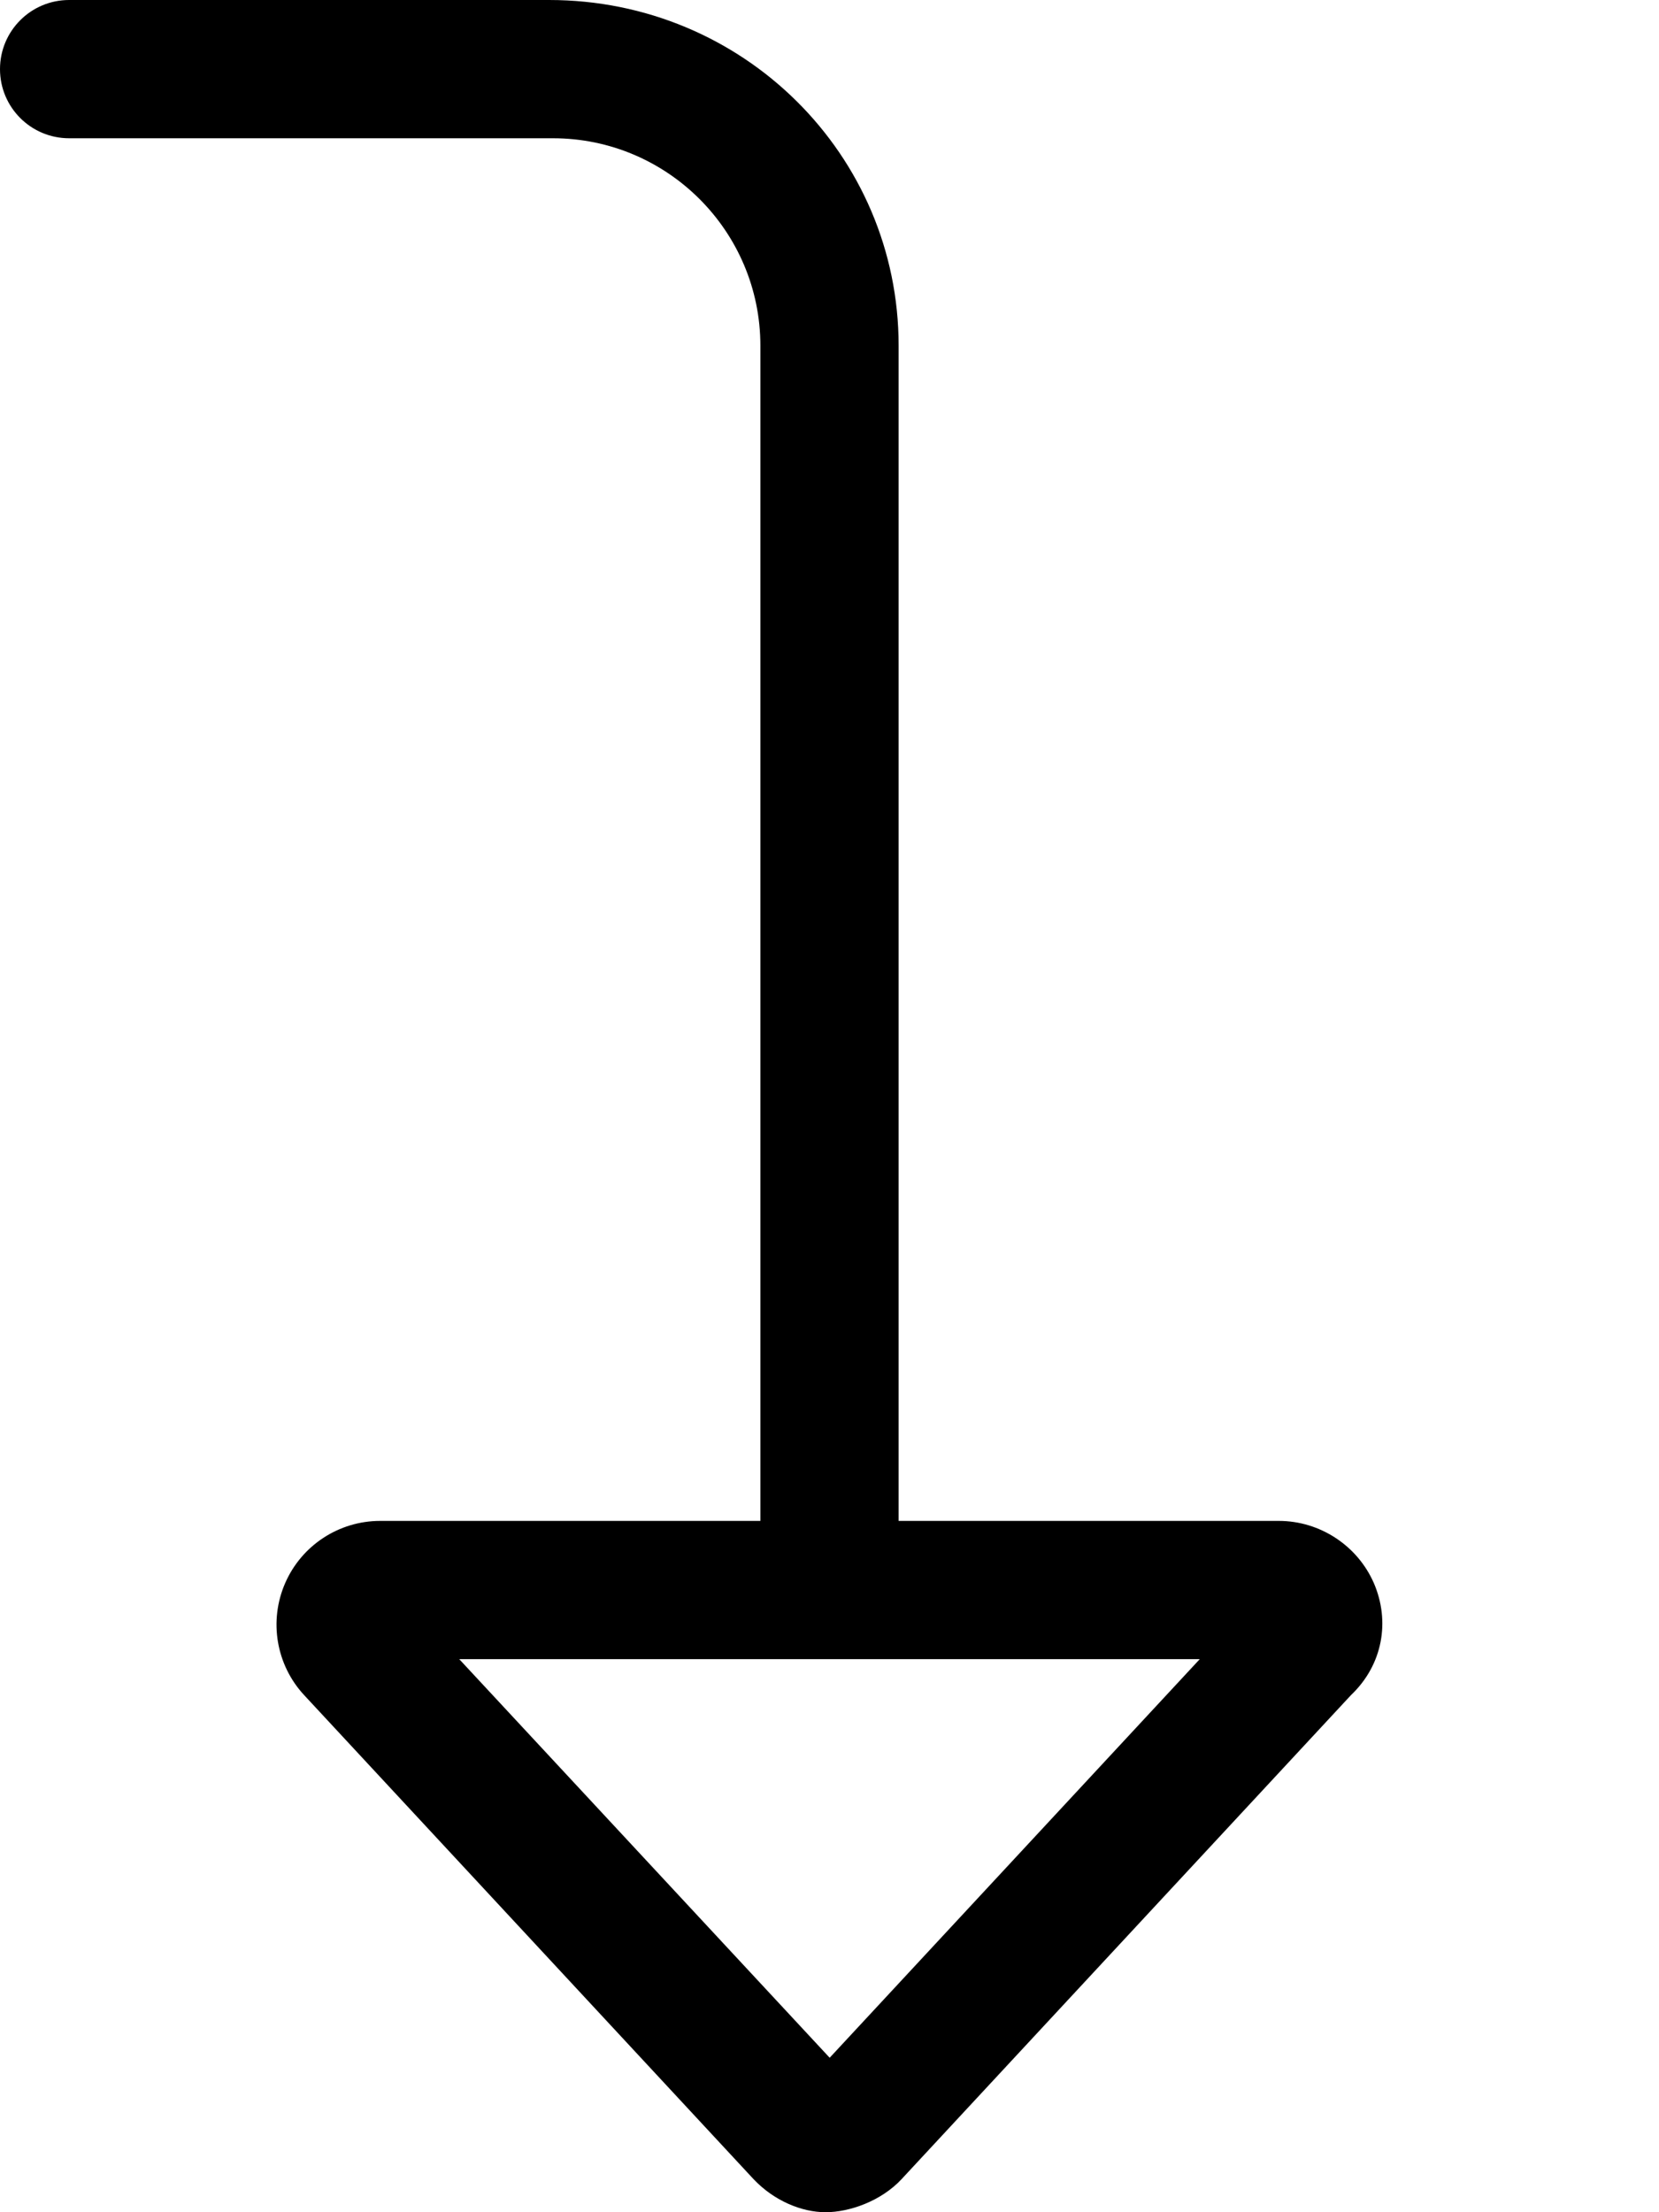
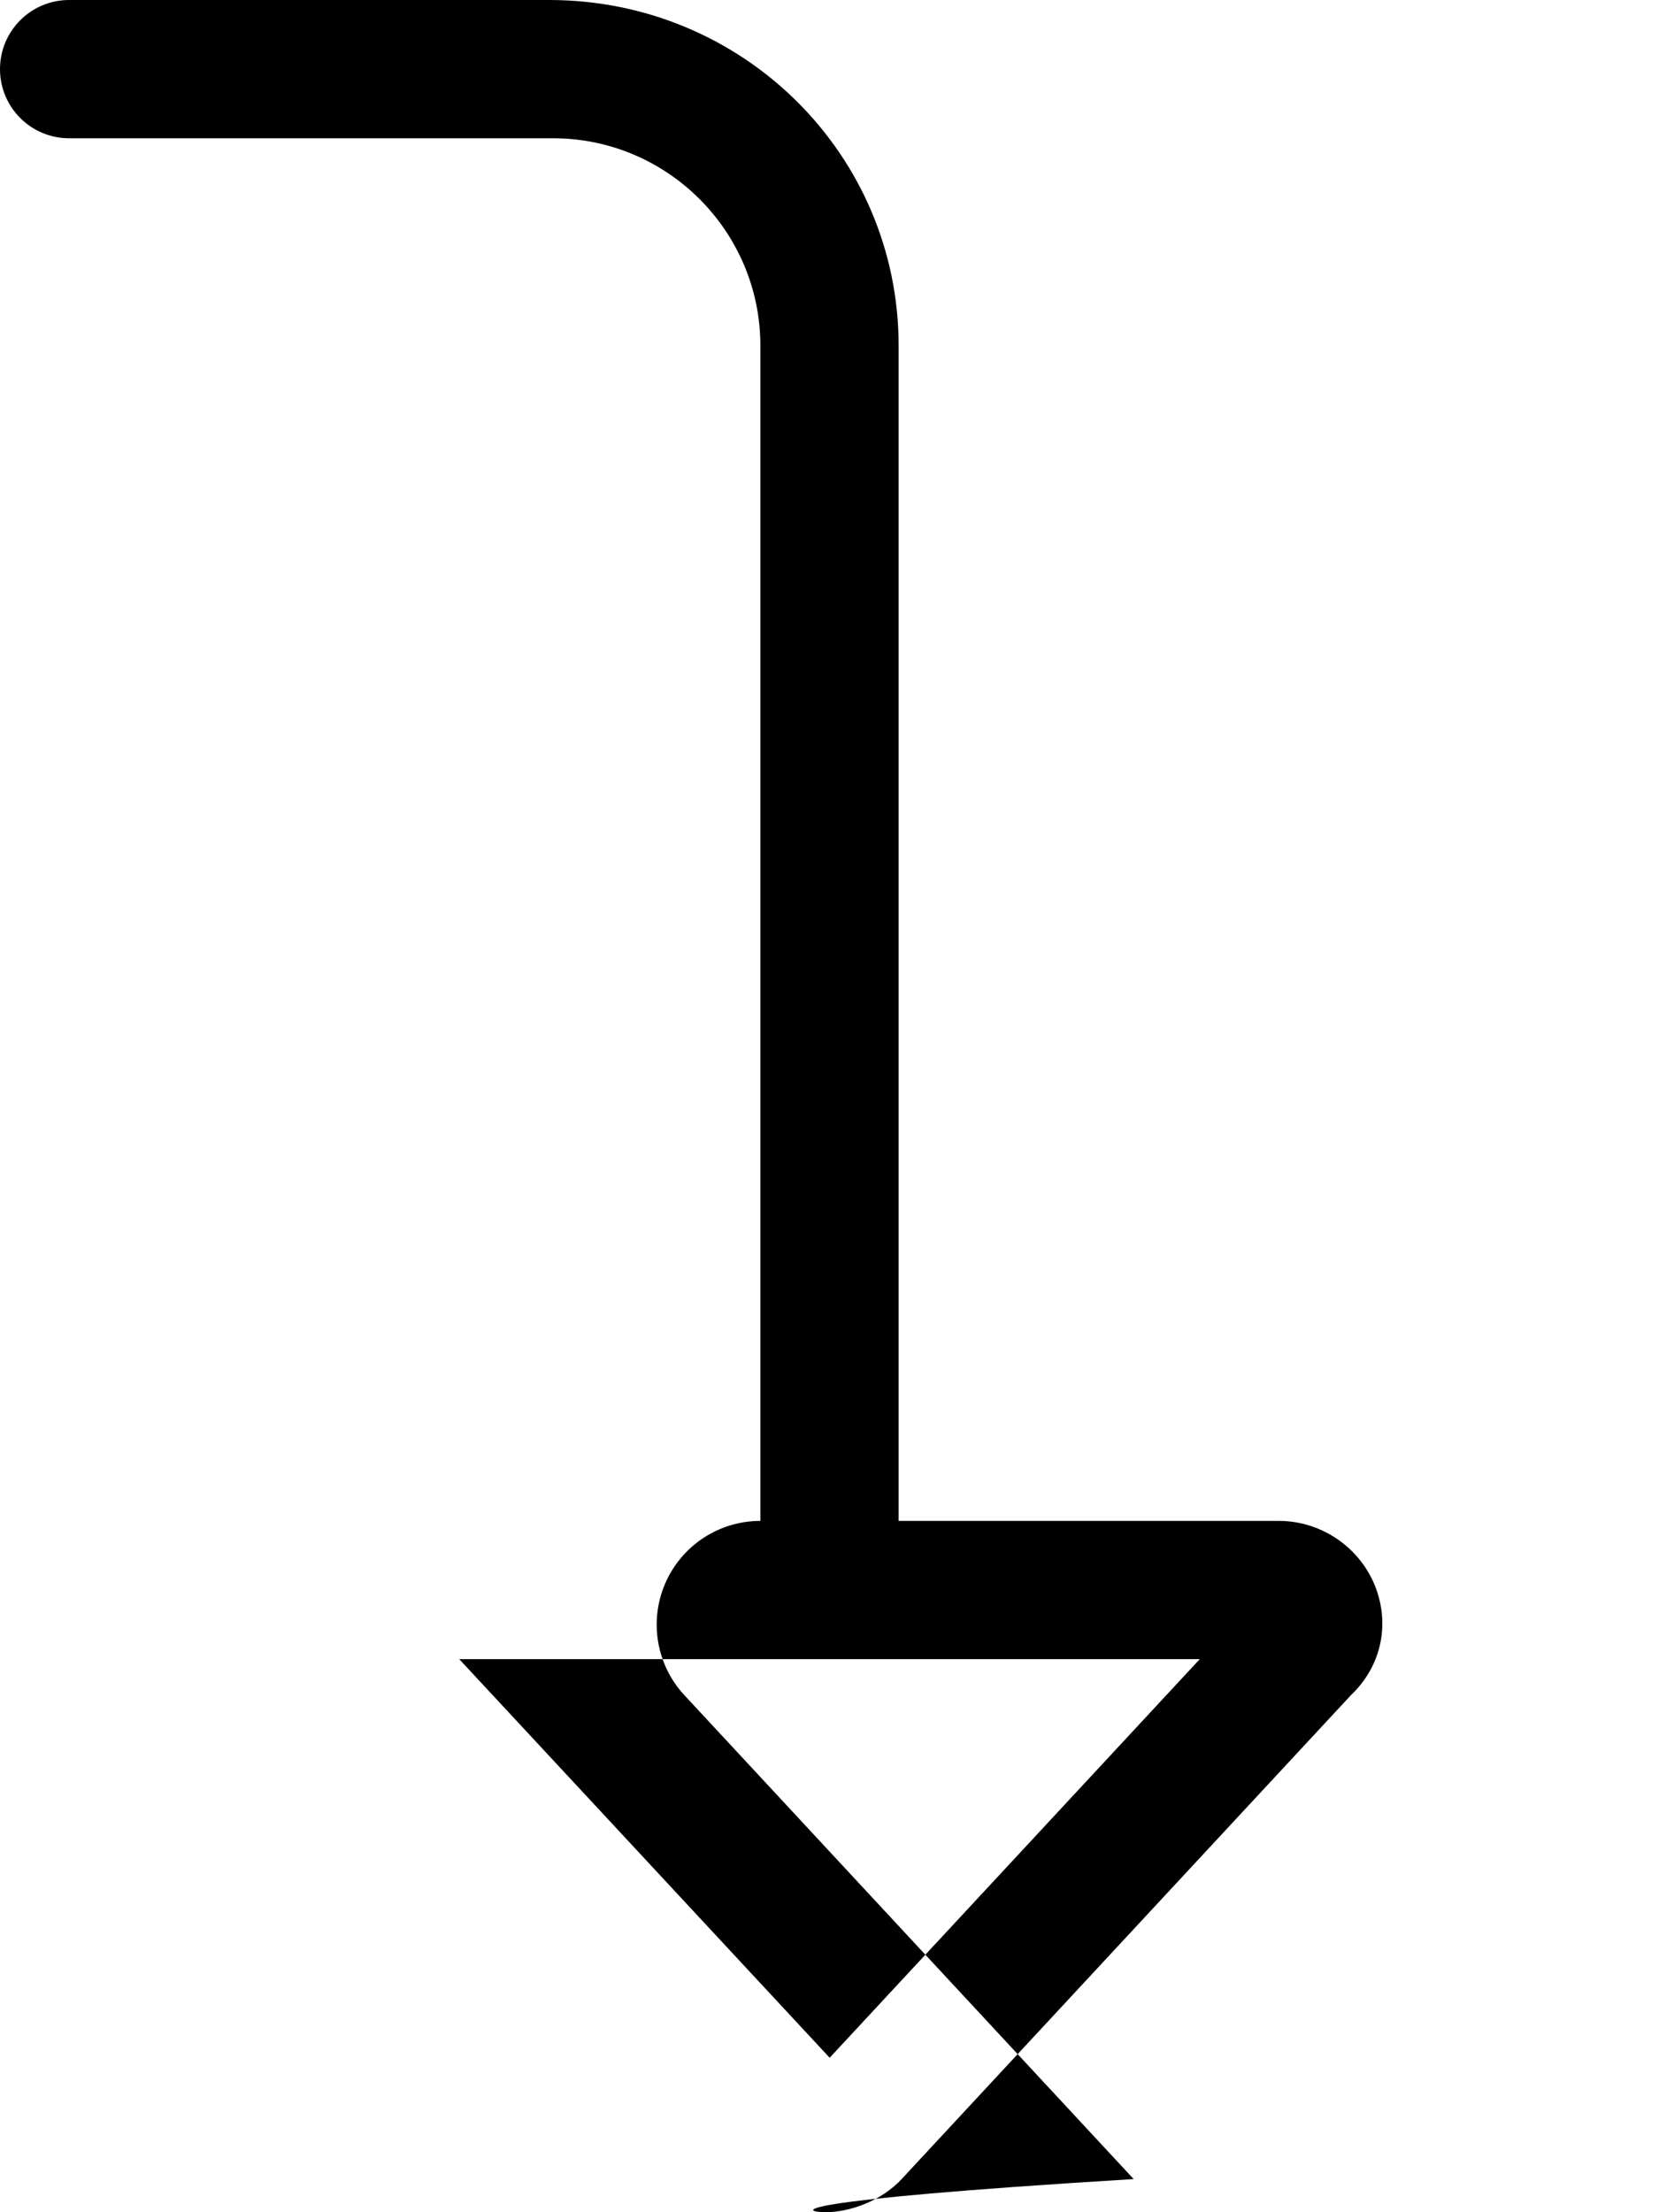
<svg xmlns="http://www.w3.org/2000/svg" viewBox="0 0 384 512">
-   <path d="M318 366.4C314.2 357.7 305.5 352 296 352H208V80C208 35.88 172.1 0 127.1 0L16 0C7.156 0 0 7.156 0 16S7.156 32 16 32H128c26.47 0 48 21.53 48 48V352H88c-9.547 0-18.19 5.656-22 14.41s-2.078 18.94 4.406 25.92l104 112C179.2 509.4 185.6 512 191.1 512s12.85-2.557 17.6-7.672l104-112C320.1 385.3 321.8 375.2 318 366.4zM277.7 384l-85.66 92.25L106.3 384H277.7z" />
+   <path d="M318 366.4C314.2 357.7 305.5 352 296 352H208V80C208 35.88 172.1 0 127.1 0L16 0C7.156 0 0 7.156 0 16S7.156 32 16 32H128c26.47 0 48 21.53 48 48V352c-9.547 0-18.19 5.656-22 14.41s-2.078 18.94 4.406 25.92l104 112C179.2 509.4 185.6 512 191.1 512s12.85-2.557 17.6-7.672l104-112C320.1 385.3 321.8 375.2 318 366.4zM277.7 384l-85.66 92.25L106.3 384H277.7z" />
</svg>